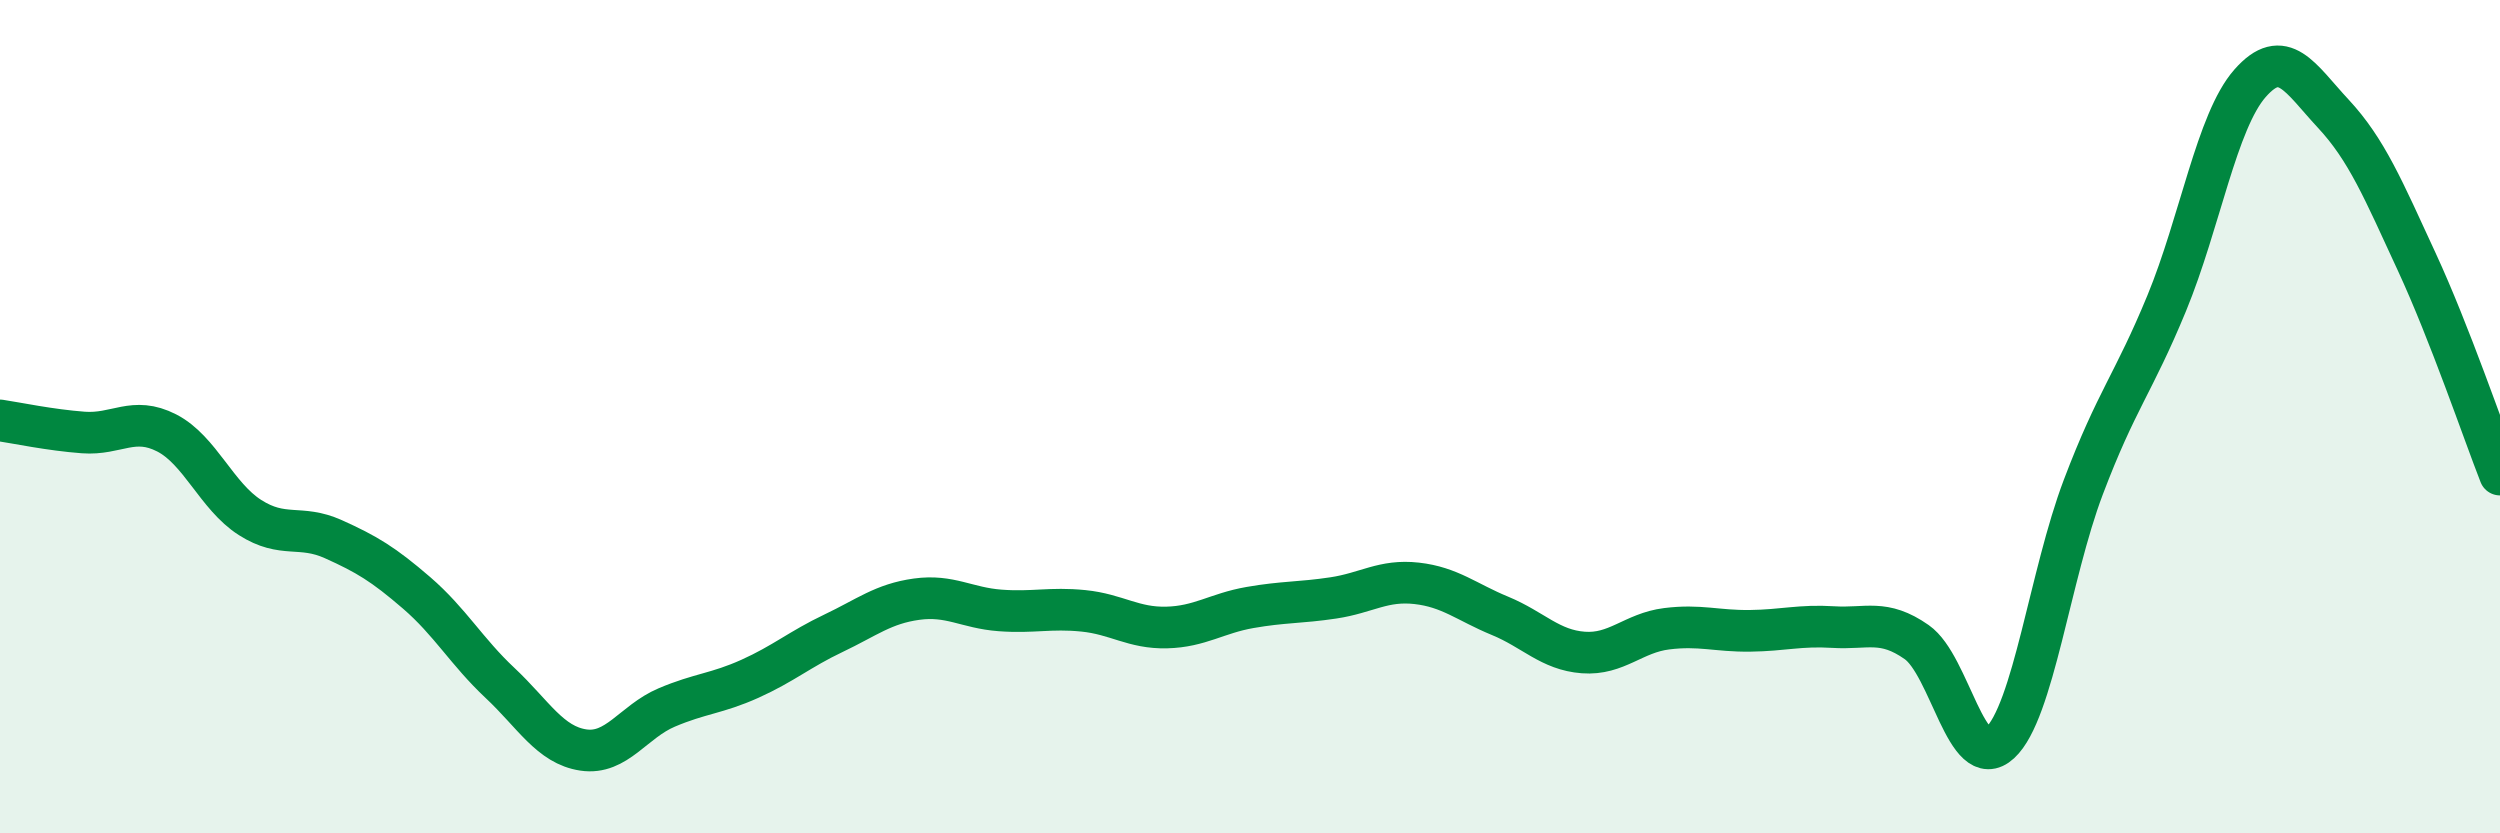
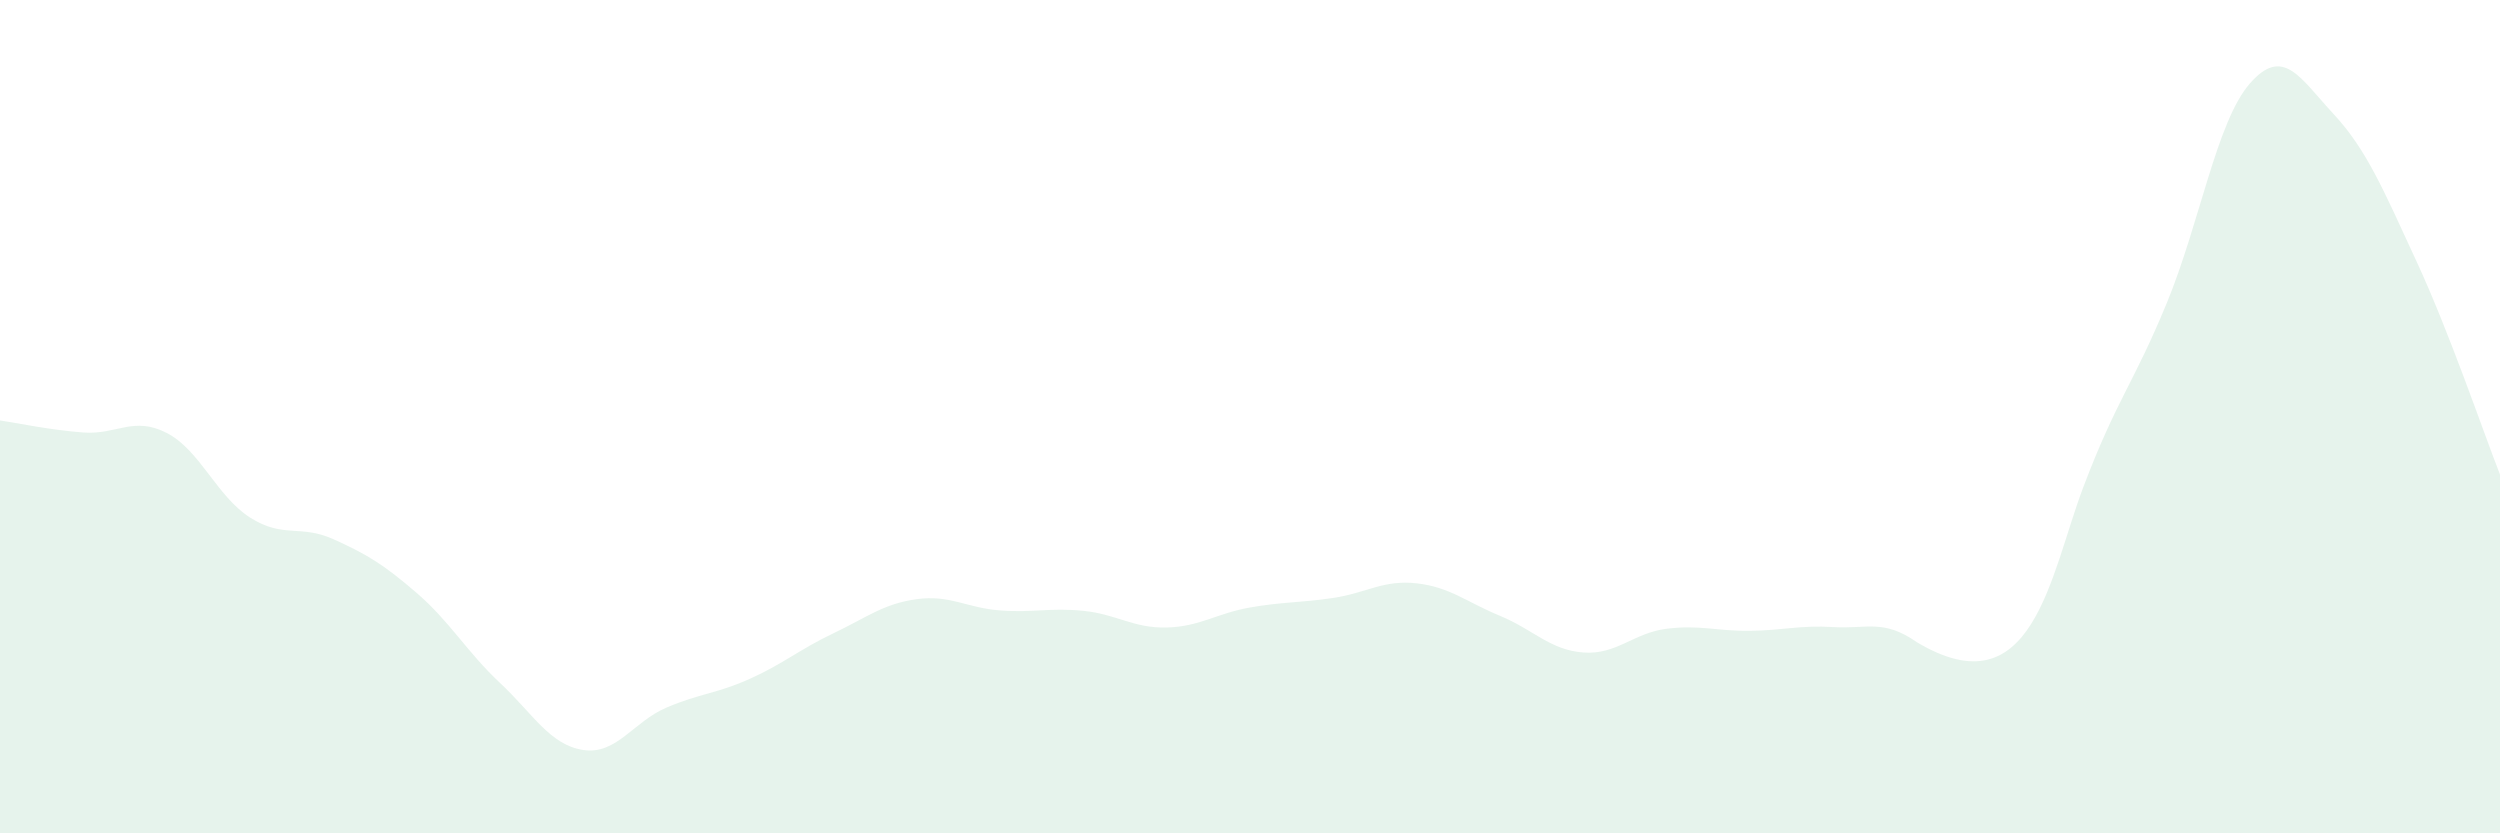
<svg xmlns="http://www.w3.org/2000/svg" width="60" height="20" viewBox="0 0 60 20">
-   <path d="M 0,10.09 C 0.4,10.15 1.2,10.32 2,10.38 C 2.8,10.44 3.2,9.98 4,10.39 C 4.8,10.8 5.2,11.91 6,12.42 C 6.8,12.93 7.2,12.58 8,12.94 C 8.8,13.3 9.2,13.54 10,14.23 C 10.8,14.92 11.2,15.64 12,16.39 C 12.8,17.14 13.2,17.88 14,18 C 14.8,18.12 15.2,17.32 16,16.98 C 16.8,16.64 17.2,16.65 18,16.29 C 18.8,15.93 19.2,15.58 20,15.2 C 20.8,14.82 21.2,14.49 22,14.38 C 22.8,14.27 23.2,14.59 24,14.65 C 24.8,14.71 25.2,14.58 26,14.66 C 26.8,14.74 27.2,15.08 28,15.06 C 28.8,15.04 29.2,14.72 30,14.58 C 30.8,14.44 31.2,14.47 32,14.35 C 32.8,14.23 33.2,13.91 34,14 C 34.8,14.09 35.2,14.45 36,14.78 C 36.8,15.11 37.2,15.6 38,15.66 C 38.8,15.72 39.2,15.19 40,15.09 C 40.8,14.99 41.2,15.15 42,15.14 C 42.8,15.13 43.2,15 44,15.05 C 44.8,15.1 45.2,14.85 46,15.41 C 46.8,15.97 47.2,18.57 48,17.83 C 48.8,17.09 49.2,13.8 50,11.69 C 50.8,9.58 51.2,9.22 52,7.28 C 52.8,5.34 53.2,2.91 54,2 C 54.8,1.09 55.2,1.87 56,2.73 C 56.8,3.59 57.2,4.55 58,6.28 C 58.8,8.01 59.6,10.37 60,11.39L60 20L0 20Z" fill="#008740" opacity="0.1" stroke-linecap="round" stroke-linejoin="round" />
-   <path d="M 0,10.09 C 0.4,10.15 1.2,10.32 2,10.38 C 2.8,10.44 3.2,9.98 4,10.39 C 4.8,10.8 5.2,11.91 6,12.42 C 6.8,12.93 7.2,12.58 8,12.94 C 8.8,13.3 9.2,13.54 10,14.23 C 10.8,14.92 11.2,15.64 12,16.39 C 12.8,17.14 13.2,17.88 14,18 C 14.8,18.12 15.2,17.32 16,16.98 C 16.8,16.64 17.2,16.65 18,16.29 C 18.8,15.93 19.2,15.58 20,15.2 C 20.8,14.82 21.2,14.49 22,14.38 C 22.8,14.27 23.2,14.59 24,14.65 C 24.8,14.71 25.2,14.58 26,14.66 C 26.8,14.74 27.2,15.08 28,15.06 C 28.8,15.04 29.2,14.72 30,14.58 C 30.8,14.44 31.2,14.47 32,14.35 C 32.8,14.23 33.2,13.91 34,14 C 34.8,14.09 35.2,14.45 36,14.78 C 36.8,15.11 37.2,15.6 38,15.66 C 38.8,15.72 39.2,15.19 40,15.09 C 40.8,14.99 41.2,15.15 42,15.14 C 42.8,15.13 43.2,15 44,15.05 C 44.8,15.1 45.2,14.85 46,15.41 C 46.8,15.97 47.2,18.57 48,17.83 C 48.8,17.09 49.2,13.8 50,11.69 C 50.8,9.58 51.2,9.22 52,7.28 C 52.8,5.34 53.2,2.91 54,2 C 54.8,1.09 55.2,1.87 56,2.73 C 56.8,3.59 57.2,4.55 58,6.28 C 58.8,8.01 59.6,10.37 60,11.39" stroke="#008740" stroke-width="1" fill="none" stroke-linecap="round" stroke-linejoin="round" />
+   <path d="M 0,10.09 C 0.4,10.15 1.2,10.32 2,10.38 C 2.8,10.44 3.2,9.98 4,10.39 C 4.8,10.8 5.2,11.91 6,12.42 C 6.8,12.93 7.2,12.58 8,12.94 C 8.8,13.3 9.2,13.54 10,14.23 C 10.8,14.92 11.2,15.64 12,16.39 C 12.8,17.14 13.2,17.88 14,18 C 14.8,18.12 15.2,17.32 16,16.98 C 16.8,16.64 17.2,16.65 18,16.29 C 18.8,15.93 19.2,15.58 20,15.2 C 20.8,14.82 21.2,14.49 22,14.38 C 22.8,14.27 23.2,14.59 24,14.65 C 24.8,14.71 25.2,14.58 26,14.66 C 26.8,14.74 27.2,15.08 28,15.06 C 28.8,15.04 29.2,14.72 30,14.58 C 30.8,14.44 31.2,14.47 32,14.35 C 32.8,14.23 33.2,13.91 34,14 C 34.8,14.09 35.2,14.45 36,14.78 C 36.8,15.11 37.2,15.6 38,15.66 C 38.8,15.72 39.2,15.19 40,15.09 C 40.8,14.99 41.2,15.15 42,15.14 C 42.8,15.13 43.2,15 44,15.05 C 44.8,15.1 45.2,14.85 46,15.41 C 48.8,17.09 49.2,13.8 50,11.69 C 50.8,9.58 51.2,9.22 52,7.28 C 52.8,5.34 53.2,2.91 54,2 C 54.8,1.09 55.2,1.87 56,2.73 C 56.8,3.59 57.2,4.55 58,6.28 C 58.8,8.01 59.6,10.37 60,11.39L60 20L0 20Z" fill="#008740" opacity="0.1" stroke-linecap="round" stroke-linejoin="round" />
</svg>